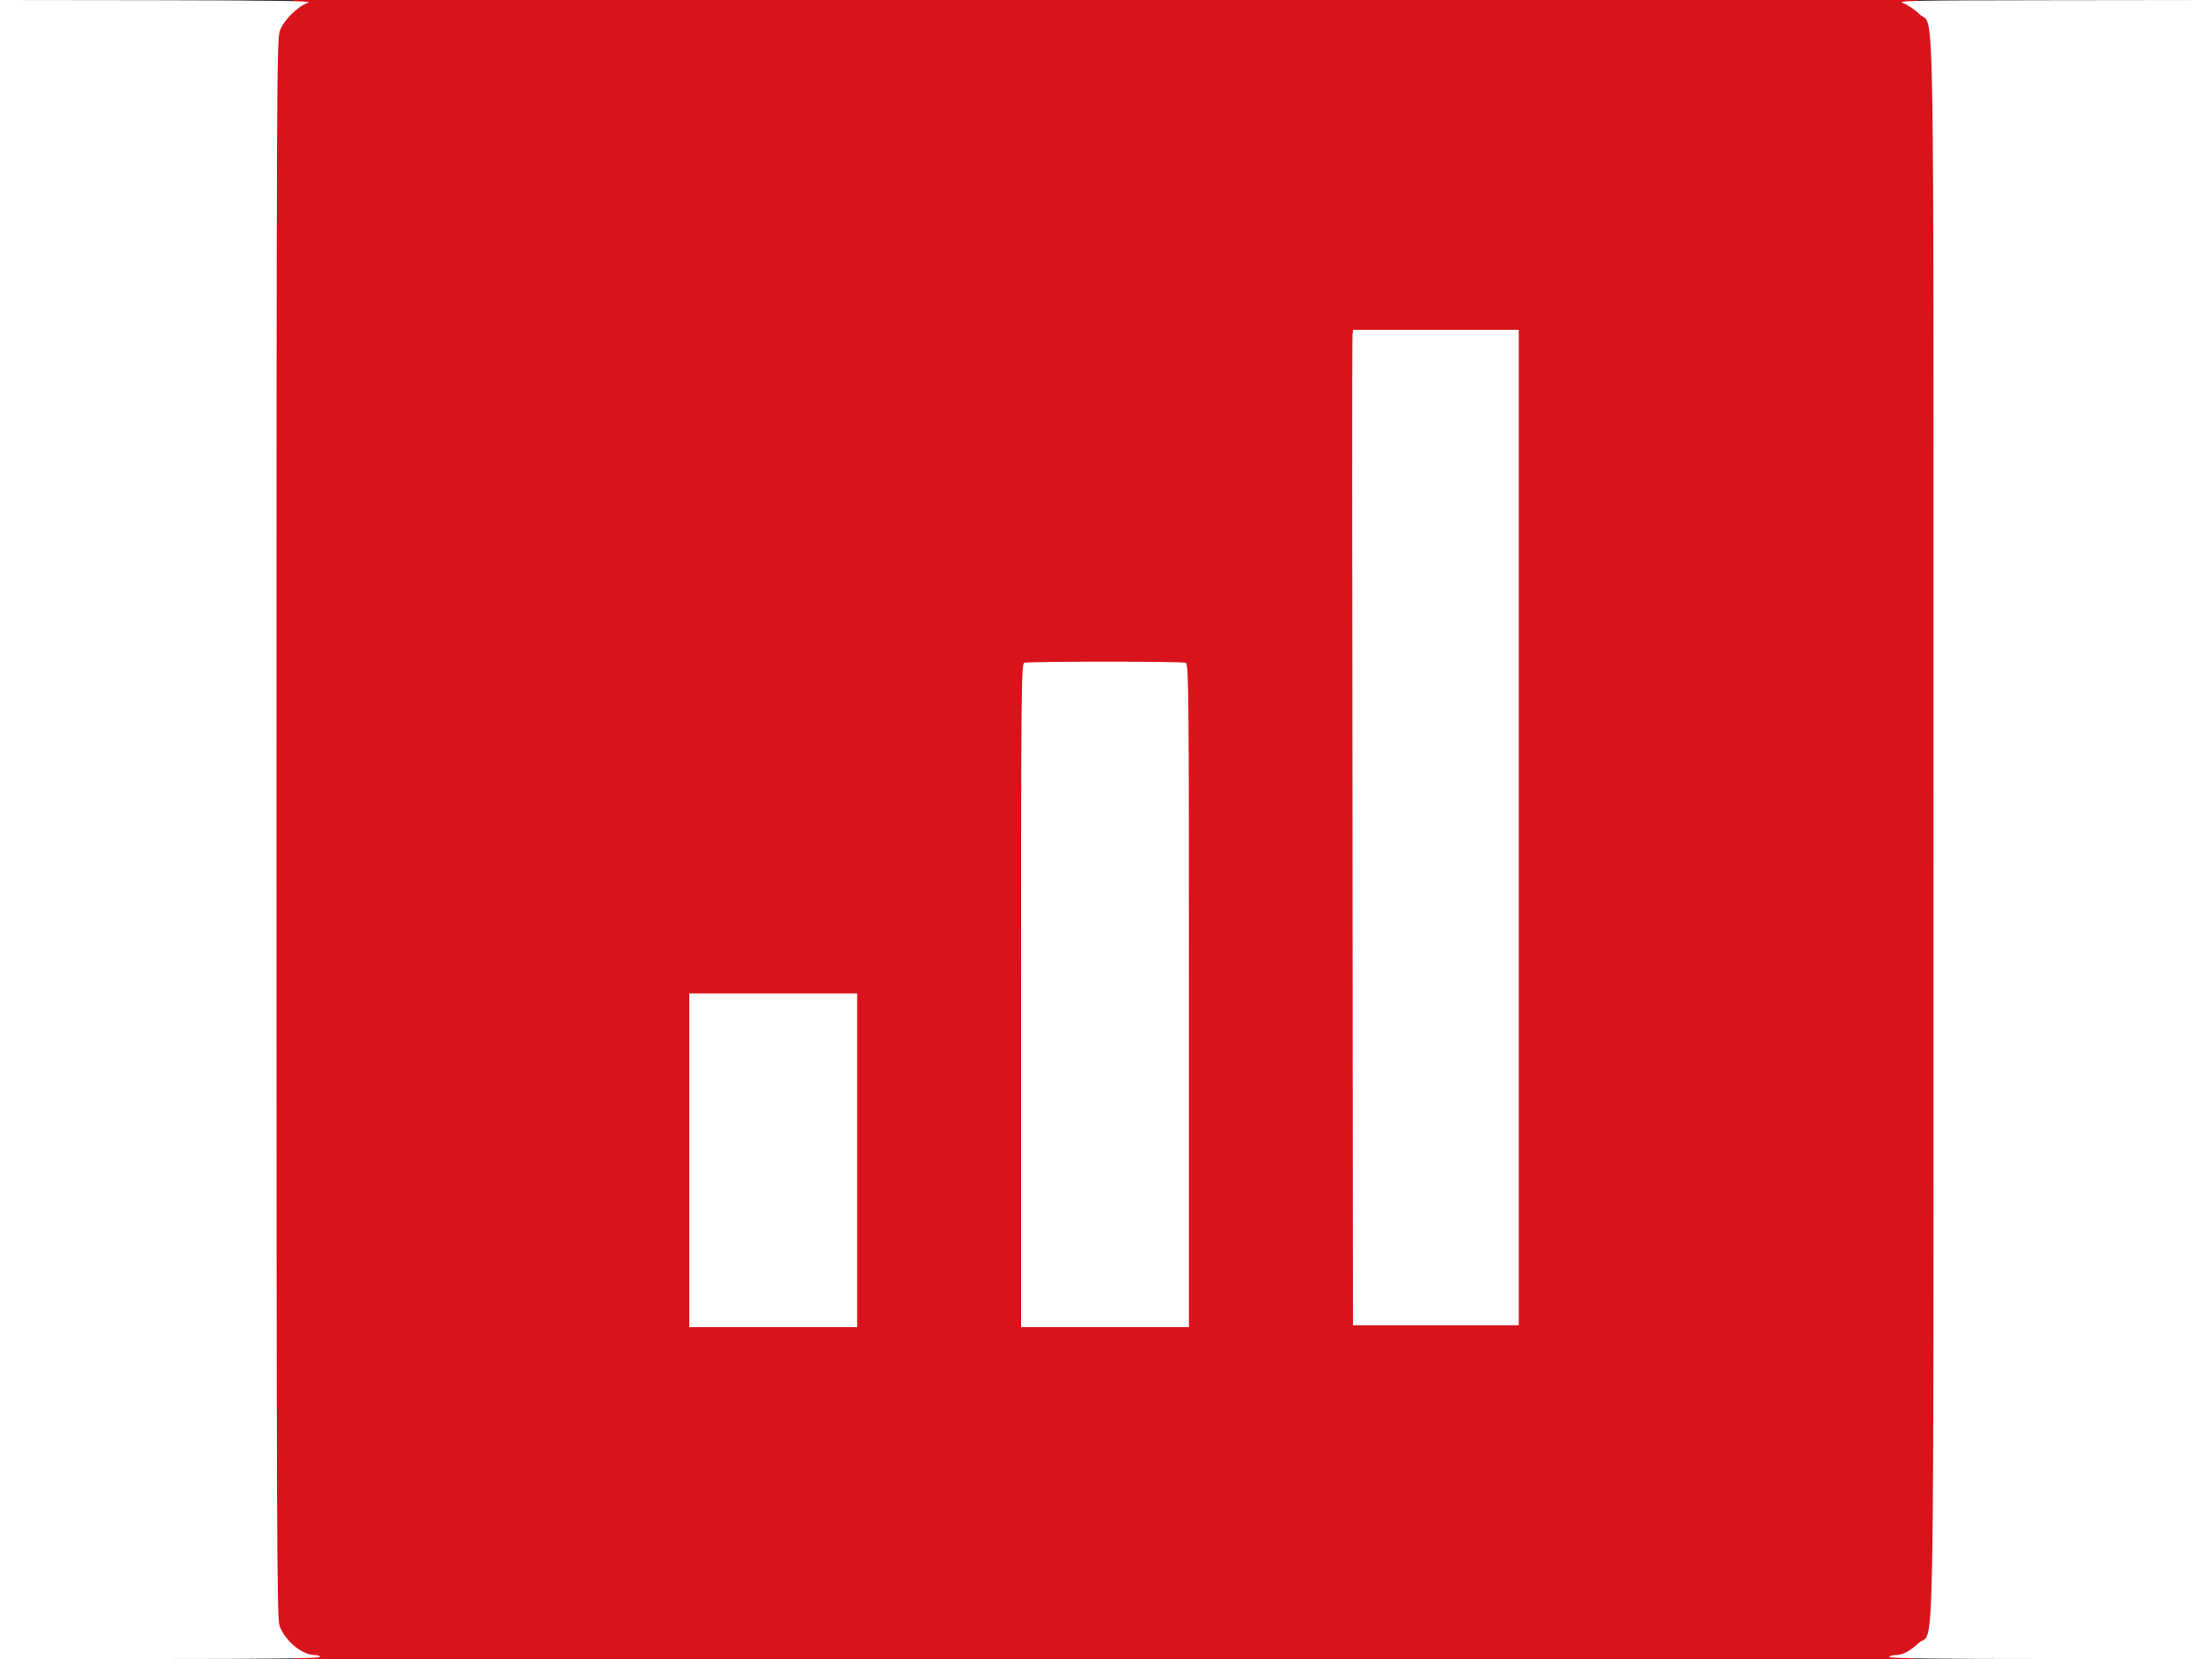
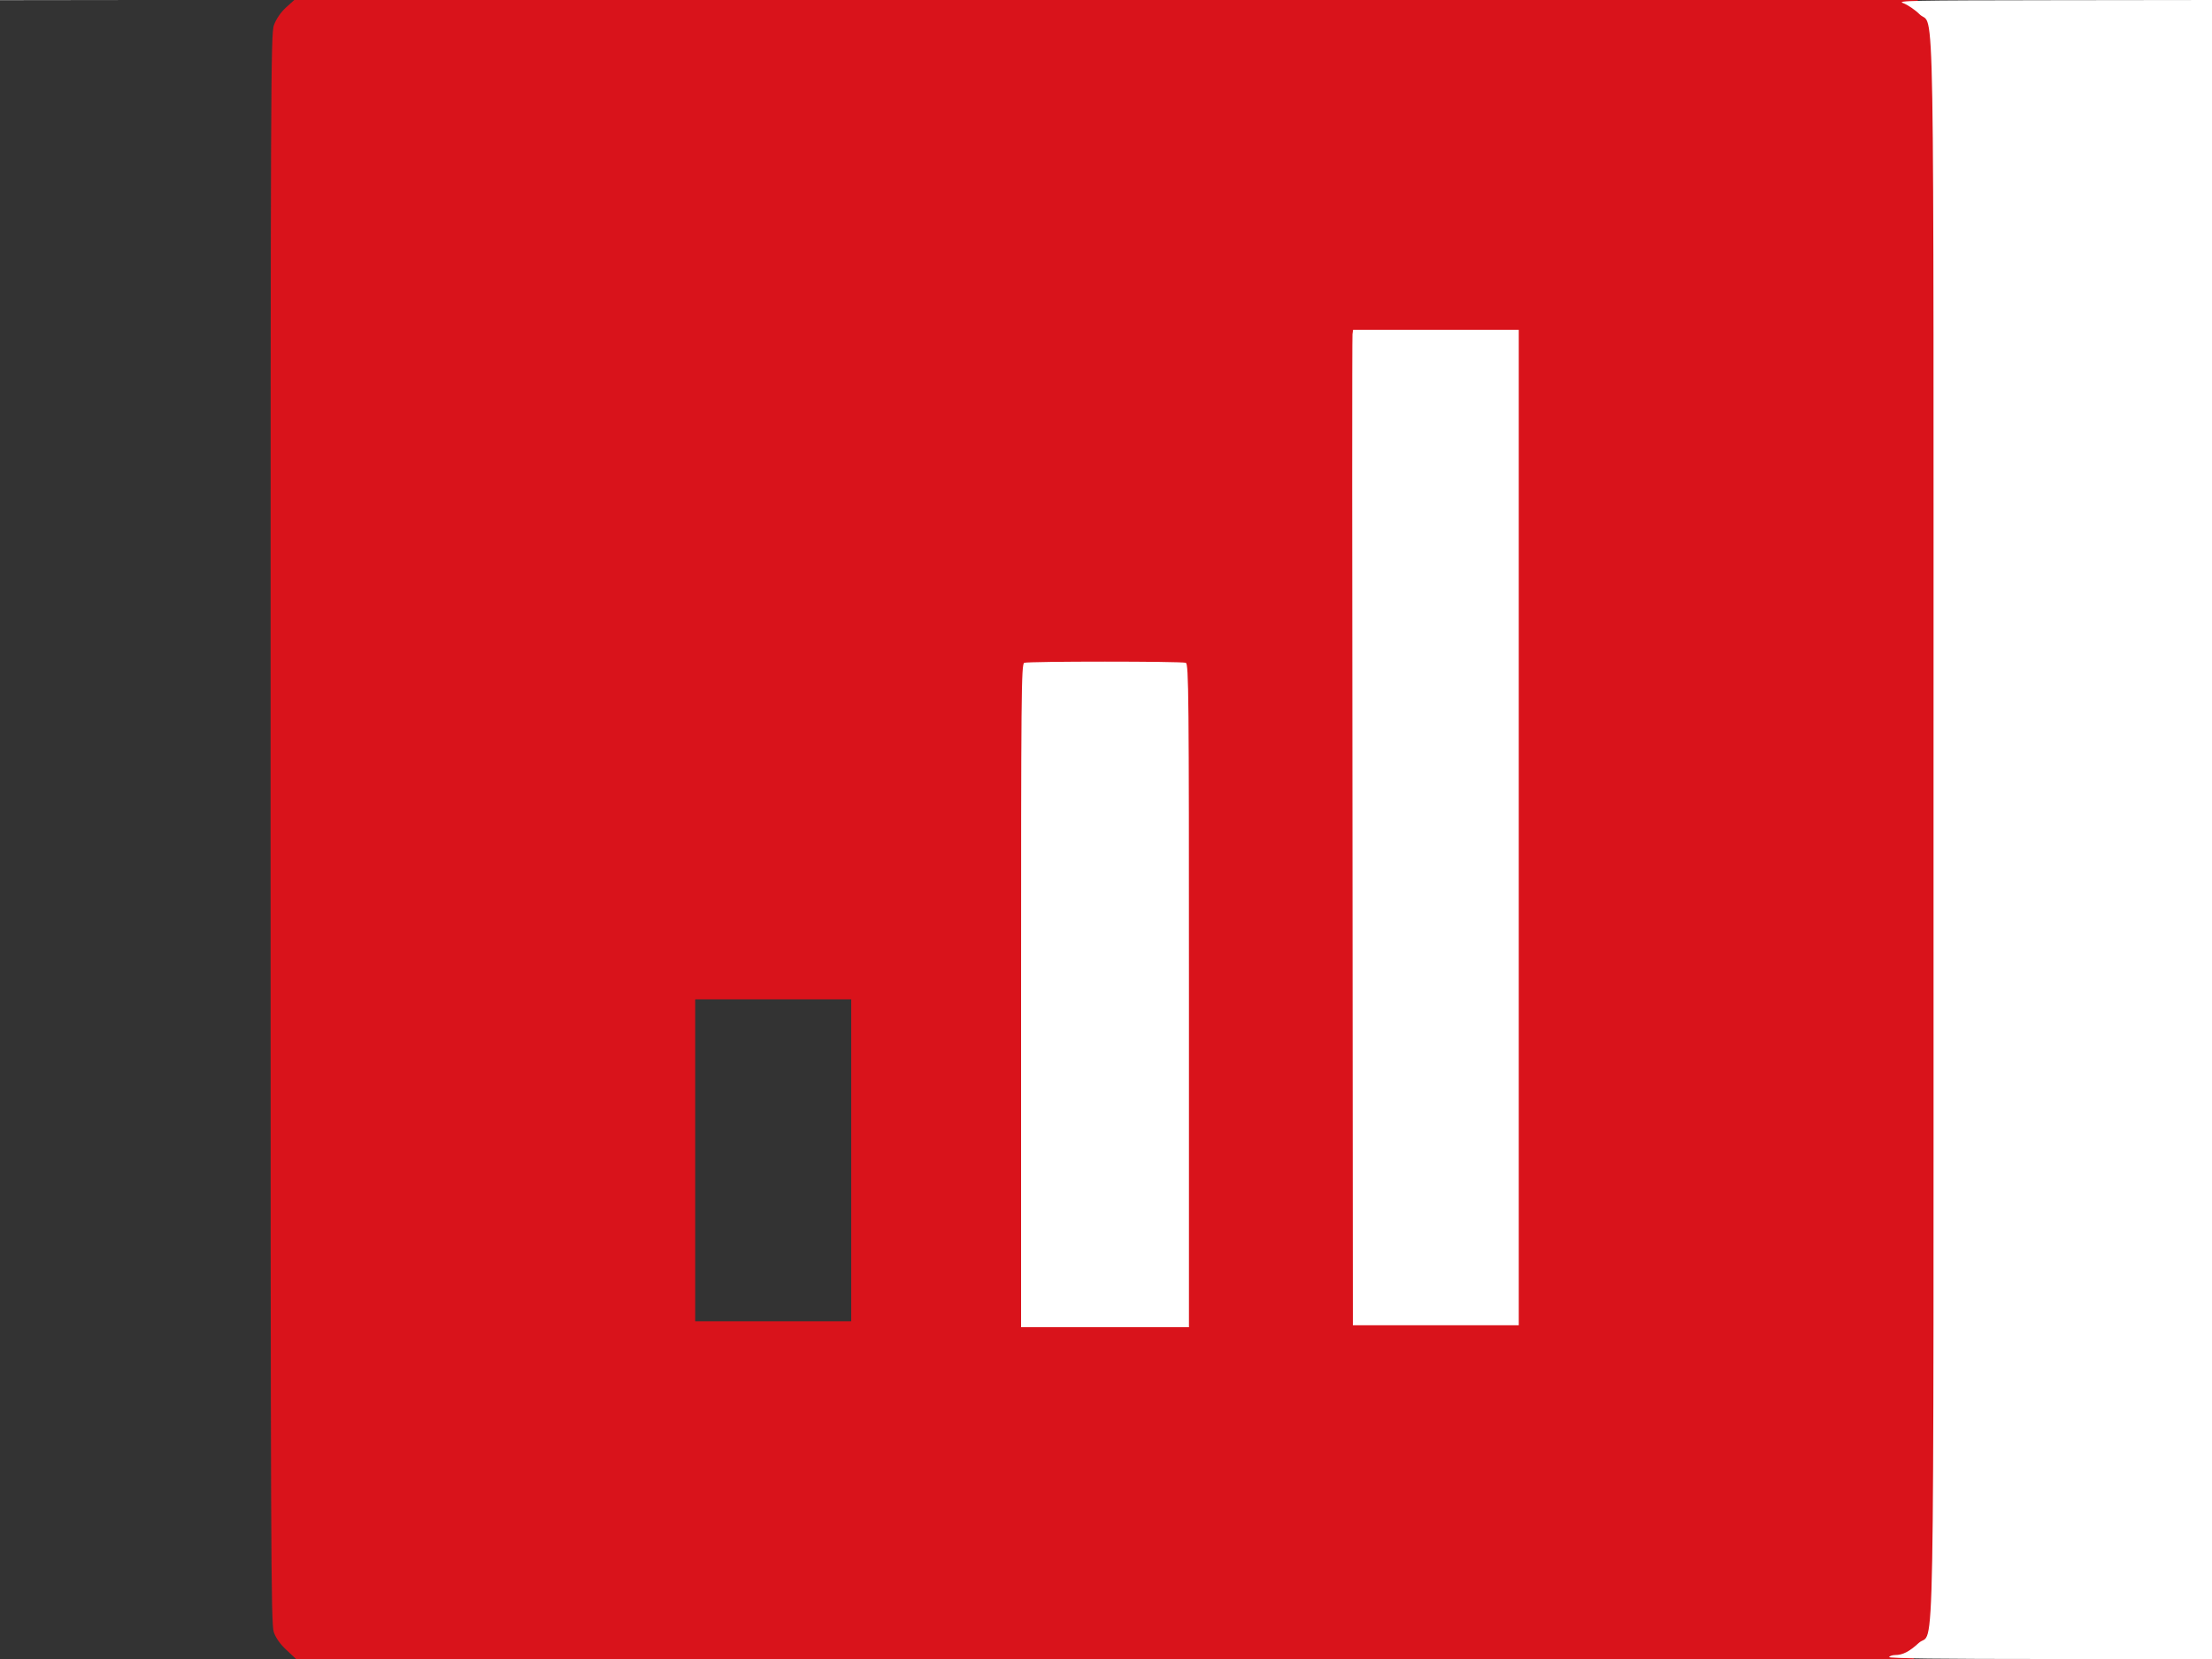
<svg xmlns="http://www.w3.org/2000/svg" version="1.0" width="560px" height="420px" viewBox="0 0 560 420" preserveAspectRatio="xMidYMid meet">
  <rect x="0" y="0" width="560" height="420" fill="#333333" stroke="none" />
  <g fill="#d9131b">
    <path d="M72.50 417.70 c-1.60 -1.50 -2.70 -3.05 -3.20 -4.55 -0.70 -2.10 -0.80 -22 -0.80 -203.35 0 -189.40 0.05 -201.20 0.85 -203.45 0.55 -1.50 1.70 -3.20 3 -4.40 l2.15 -1.95 205.45 0 205.45 0 2.05 2.05 c3.90 3.90 3.55 -16 3.55 207.70 0 225.95 0.45 203.90 -4.05 207.95 l-2.55 2.30 -204.75 0 -204.70 0 -2.45 -2.30z m143 -123.95 l0 -40.75 -19.75 0 -19.75 0 0 40.75 0 40.75 19.75 0 19.75 0 0 -40.75z m84 -41.70 c0 -74.70 -0.05 -82.45 -0.80 -82.75 -1 -0.40 -36.90 -0.40 -37.90 0 -0.75 0.30 -0.80 8.05 -0.80 82.75 l0 82.45 19.75 0 19.75 0 0 -82.45z m83.50 -42.55 l0 -124.50 -19.50 0 -19.50 0 0 124.50 0 124.50 19.50 0 19.50 0 0 -124.50z" />
  </g>
  <g fill="#ffffff">
-     <path d="M0 210 l0 -210 39.90 0.05 c28.95 0.05 39.40 0.20 38.20 0.60 -2.65 0.85 -6.25 4.40 -7.25 7.15 -0.80 2.30 -0.85 13.30 -0.85 202 0 178.60 0.10 199.80 0.75 201.75 1.40 3.85 5.70 7.45 9 7.45 0.70 0 1.25 0.25 1.25 0.50 0 0.35 -13.85 0.50 -40.50 0.50 l-40.50 0 0 -210z" />
+     <path d="M0 210 l0 -210 39.90 0.05 l-40.50 0 0 -210z" />
    <path d="M478.25 419.50 c0.15 -0.25 0.85 -0.50 1.50 -0.50 1.95 0 3.60 -0.85 6 -3.05 4.10 -3.80 3.75 16.75 3.75 -206.20 0 -221.85 0.35 -202.30 -3.55 -206.15 -1.10 -1.10 -2.95 -2.35 -4.10 -2.80 -1.90 -0.65 1.85 -0.70 38.05 -0.75 l40.10 -0.05 0 210 0 210 -41.05 0 c-27.20 0 -40.90 -0.15 -40.70 -0.50z" />
-     <path d="M174.50 293.75 l0 -42.25 21.25 0 21.25 0 0 42.25 0 42.25 -21.25 0 -21.25 0 0 -42.25z" />
    <path d="M258.50 252.05 c0 -76.10 0.05 -83.95 0.80 -84.25 1 -0.40 39.90 -0.40 40.90 0 0.75 0.30 0.80 8.15 0.80 84.25 l0 83.95 -21.25 0 -21.25 0 0 -83.95z" />
    <path d="M342.40 210.65 c-0.10 -68.70 -0.10 -125.40 0 -126.05 l0.15 -1.10 21 0 20.95 0 0 126 0 126 -21 0 -21 0 -0.10 -124.85z" />
  </g>
</svg>